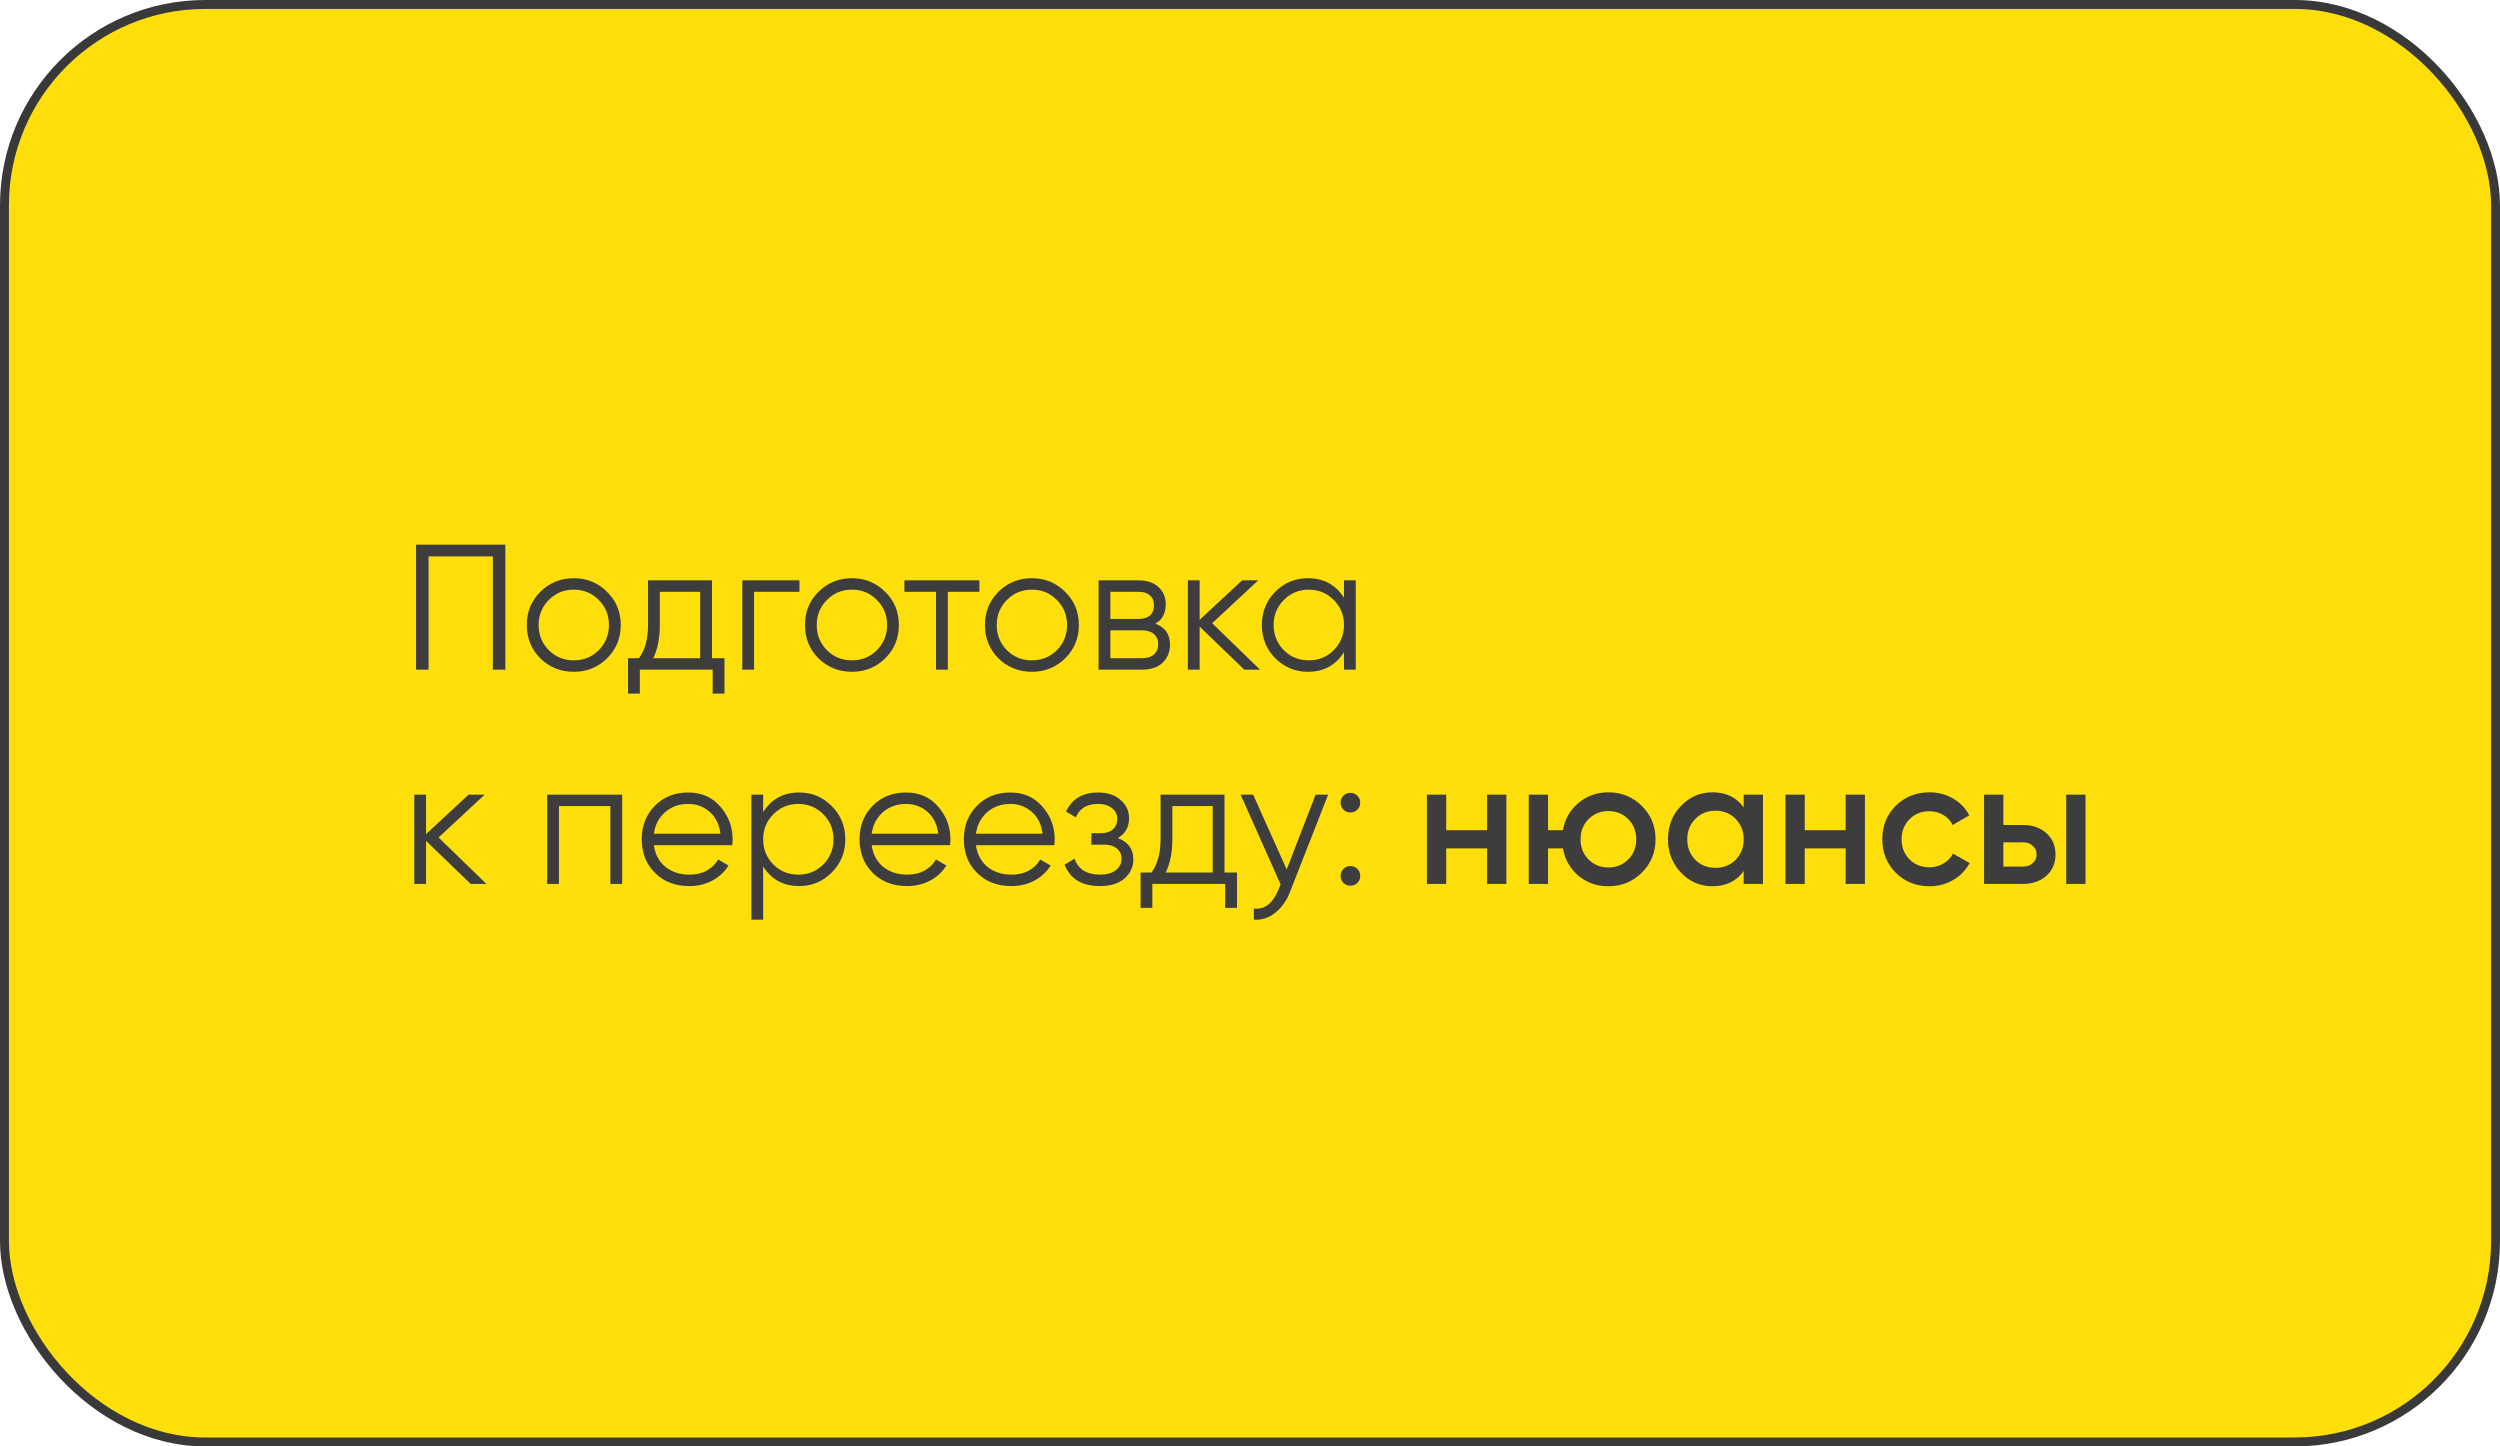
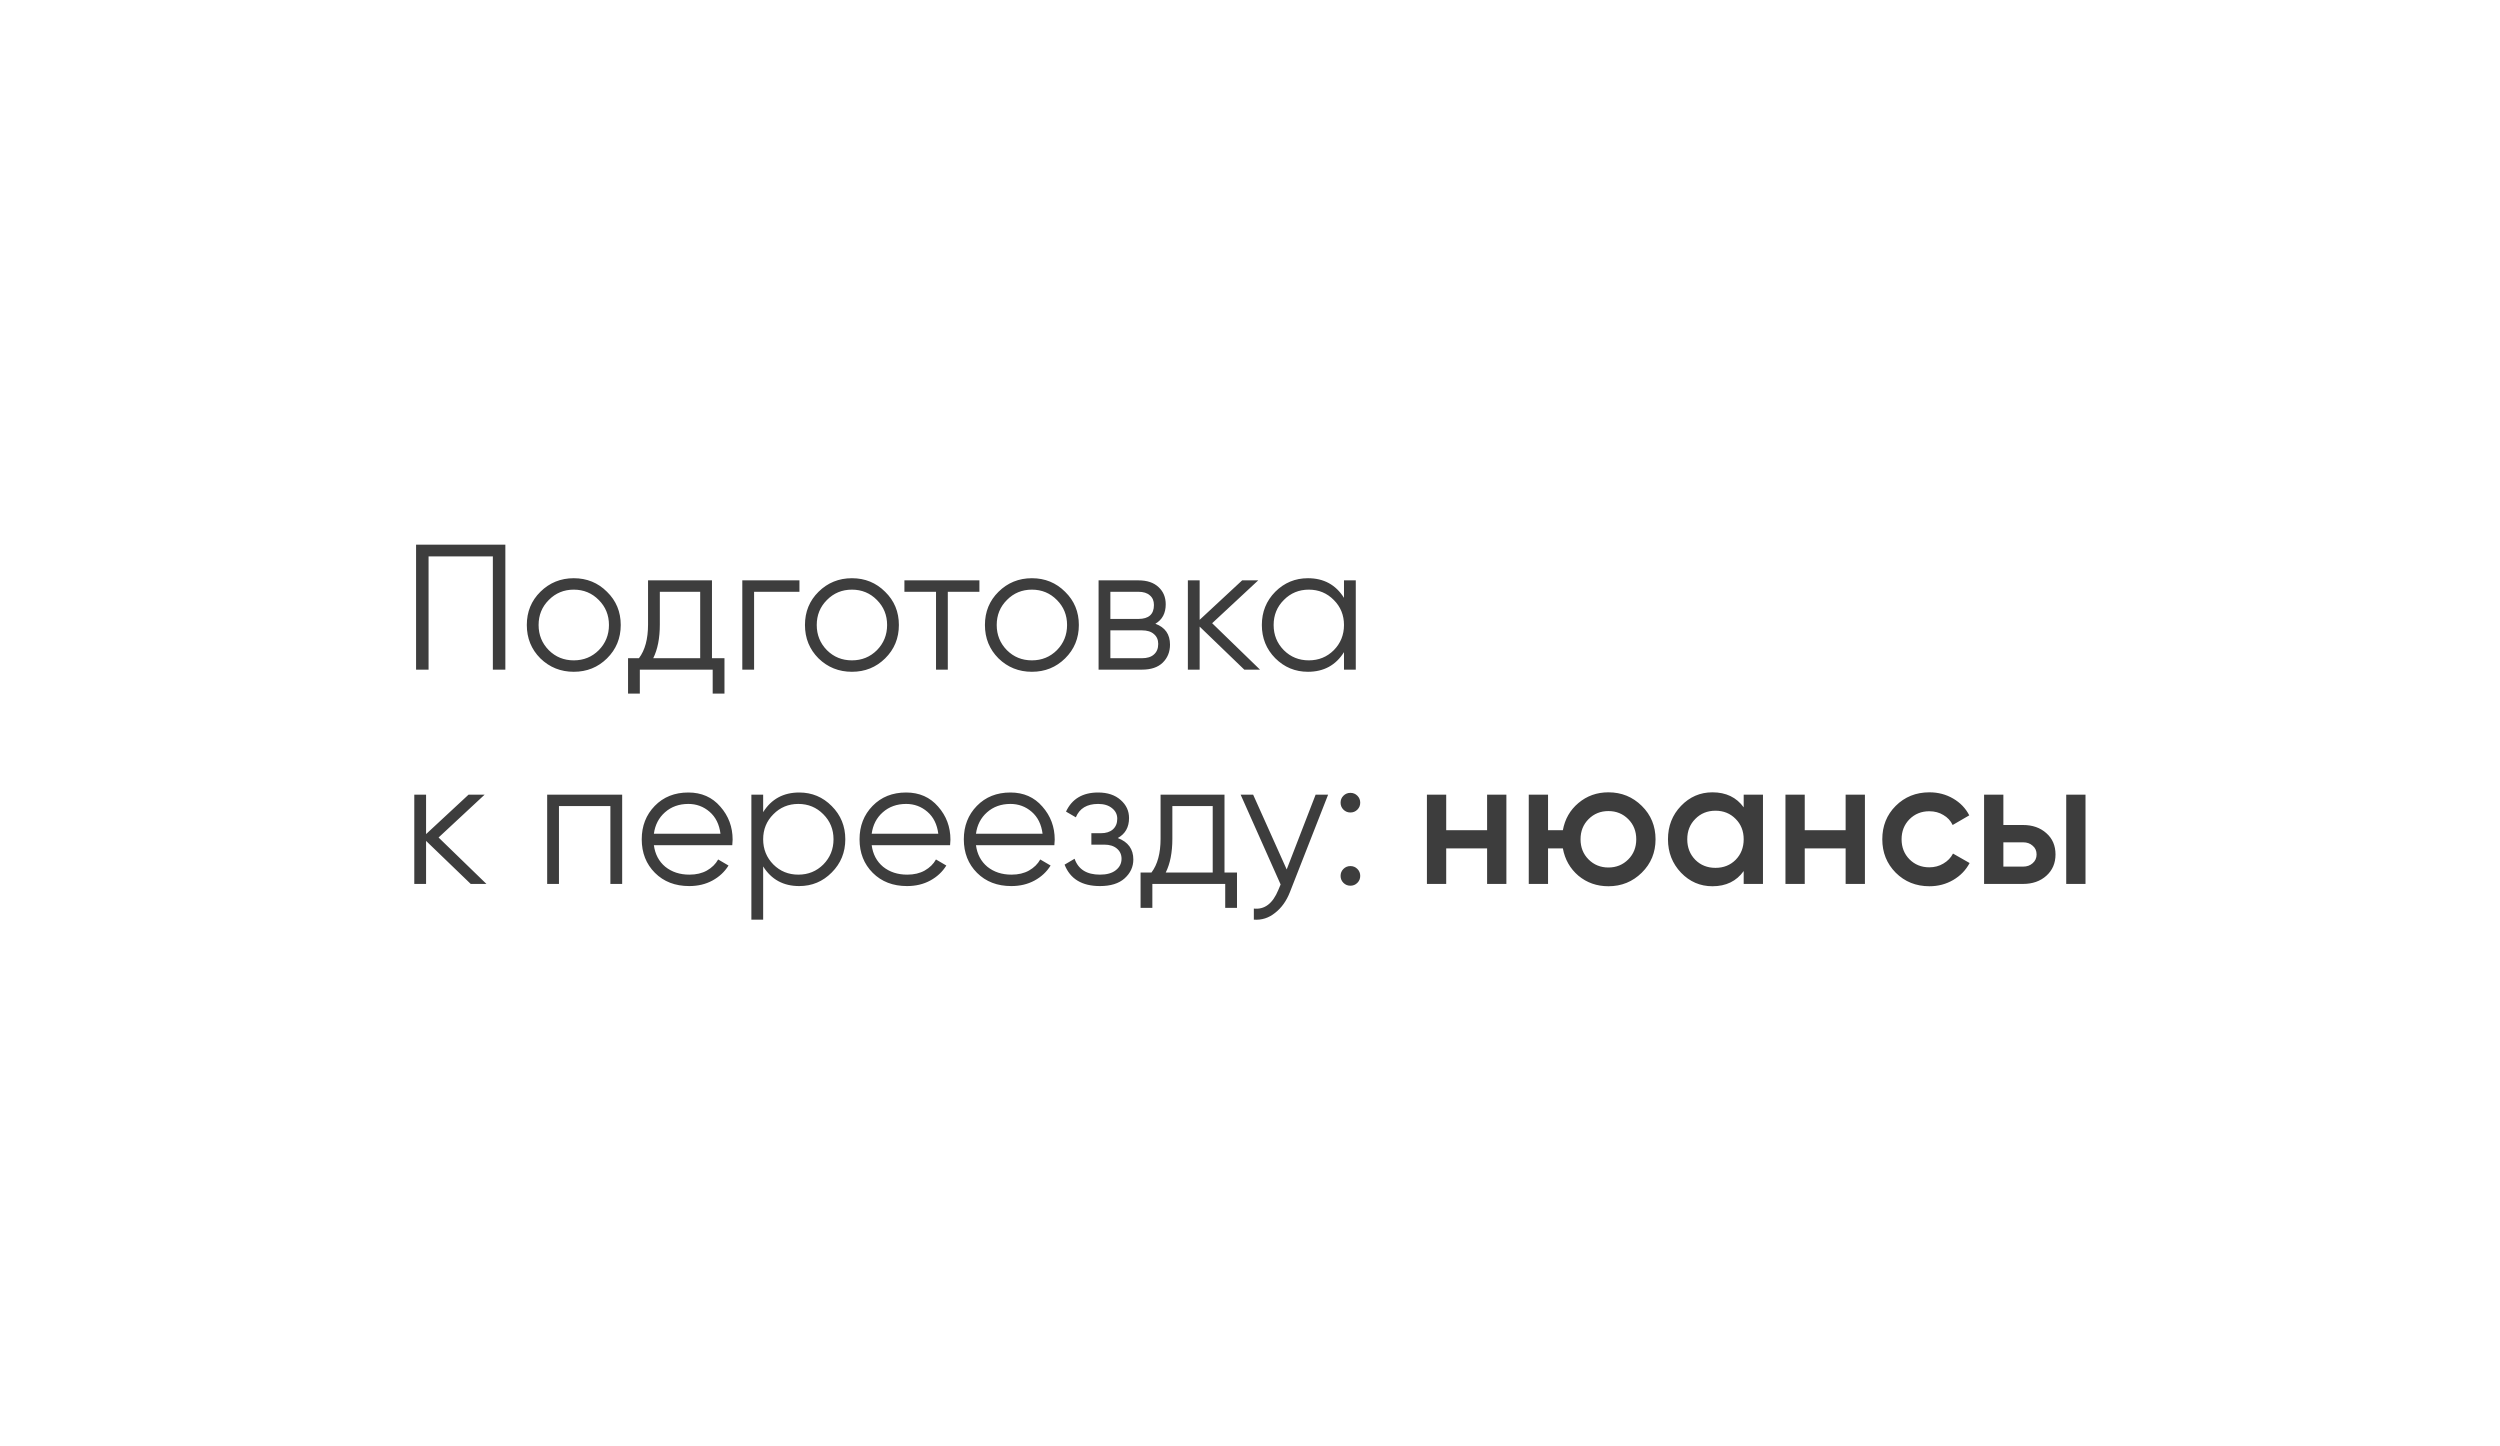
<svg xmlns="http://www.w3.org/2000/svg" width="280" height="162" viewBox="0 0 280 162" fill="none">
-   <rect x="0.5" y="0.5" width="279" height="161" rx="22.5" fill="#FFDF09" stroke="#393939" />
  <path d="M56.6 61V75H55.2V62.32H48V75H46.6V61H56.6ZM67.983 73.74C66.97 74.74 65.73 75.24 64.263 75.24C62.797 75.24 61.55 74.74 60.523 73.74C59.51 72.727 59.003 71.48 59.003 70C59.003 68.52 59.51 67.28 60.523 66.28C61.55 65.267 62.797 64.76 64.263 64.76C65.73 64.76 66.97 65.267 67.983 66.28C69.01 67.28 69.523 68.52 69.523 70C69.523 71.48 69.01 72.727 67.983 73.74ZM61.463 72.82C62.223 73.58 63.157 73.96 64.263 73.96C65.37 73.96 66.303 73.58 67.063 72.82C67.823 72.047 68.203 71.107 68.203 70C68.203 68.893 67.823 67.96 67.063 67.2C66.303 66.427 65.37 66.04 64.263 66.04C63.157 66.04 62.223 66.427 61.463 67.2C60.703 67.96 60.323 68.893 60.323 70C60.323 71.107 60.703 72.047 61.463 72.82ZM79.741 73.72H81.141V77.68H79.821V75H71.661V77.68H70.341V73.72H71.561C72.241 72.827 72.581 71.567 72.581 69.94V65H79.741V73.72ZM73.161 73.72H78.421V66.28H73.901V69.94C73.901 71.473 73.655 72.733 73.161 73.72ZM89.538 65V66.28H84.458V75H83.138V65H89.538ZM99.135 73.74C98.122 74.74 96.882 75.24 95.415 75.24C93.949 75.24 92.702 74.74 91.675 73.74C90.662 72.727 90.156 71.48 90.156 70C90.156 68.52 90.662 67.28 91.675 66.28C92.702 65.267 93.949 64.76 95.415 64.76C96.882 64.76 98.122 65.267 99.135 66.28C100.162 67.28 100.675 68.52 100.675 70C100.675 71.48 100.162 72.727 99.135 73.74ZM92.615 72.82C93.376 73.58 94.309 73.96 95.415 73.96C96.522 73.96 97.456 73.58 98.216 72.82C98.975 72.047 99.356 71.107 99.356 70C99.356 68.893 98.975 67.96 98.216 67.2C97.456 66.427 96.522 66.04 95.415 66.04C94.309 66.04 93.376 66.427 92.615 67.2C91.856 67.96 91.475 68.893 91.475 70C91.475 71.107 91.856 72.047 92.615 72.82ZM109.694 65V66.28H106.154V75H104.834V66.28H101.294V65H109.694ZM119.292 73.74C118.278 74.74 117.038 75.24 115.572 75.24C114.105 75.24 112.858 74.74 111.832 73.74C110.818 72.727 110.312 71.48 110.312 70C110.312 68.52 110.818 67.28 111.832 66.28C112.858 65.267 114.105 64.76 115.572 64.76C117.038 64.76 118.278 65.267 119.292 66.28C120.318 67.28 120.832 68.52 120.832 70C120.832 71.48 120.318 72.727 119.292 73.74ZM112.772 72.82C113.532 73.58 114.465 73.96 115.572 73.96C116.678 73.96 117.612 73.58 118.372 72.82C119.132 72.047 119.512 71.107 119.512 70C119.512 68.893 119.132 67.96 118.372 67.2C117.612 66.427 116.678 66.04 115.572 66.04C114.465 66.04 113.532 66.427 112.772 67.2C112.012 67.96 111.632 68.893 111.632 70C111.632 71.107 112.012 72.047 112.772 72.82ZM129.401 69.86C130.494 70.26 131.041 71.04 131.041 72.2C131.041 73.013 130.767 73.687 130.221 74.22C129.687 74.74 128.914 75 127.901 75H123.041V65H127.501C128.474 65 129.227 65.253 129.761 65.76C130.294 66.253 130.561 66.893 130.561 67.68C130.561 68.68 130.174 69.407 129.401 69.86ZM127.501 66.28H124.361V69.32H127.501C128.661 69.32 129.241 68.8 129.241 67.76C129.241 67.293 129.087 66.933 128.781 66.68C128.487 66.413 128.061 66.28 127.501 66.28ZM127.901 73.72C128.487 73.72 128.934 73.58 129.241 73.3C129.561 73.02 129.721 72.627 129.721 72.12C129.721 71.653 129.561 71.287 129.241 71.02C128.934 70.74 128.487 70.6 127.901 70.6H124.361V73.72H127.901ZM141.121 75H139.361L134.361 70.18V75H133.041V65H134.361V69.42L139.121 65H140.921L135.761 69.8L141.121 75ZM150.527 65H151.847V75H150.527V73.04C149.607 74.507 148.261 75.24 146.487 75.24C145.061 75.24 143.841 74.733 142.827 73.72C141.827 72.707 141.327 71.467 141.327 70C141.327 68.533 141.827 67.293 142.827 66.28C143.841 65.267 145.061 64.76 146.487 64.76C148.261 64.76 149.607 65.493 150.527 66.96V65ZM143.787 72.82C144.547 73.58 145.481 73.96 146.587 73.96C147.694 73.96 148.627 73.58 149.387 72.82C150.147 72.047 150.527 71.107 150.527 70C150.527 68.893 150.147 67.96 149.387 67.2C148.627 66.427 147.694 66.04 146.587 66.04C145.481 66.04 144.547 66.427 143.787 67.2C143.027 67.96 142.647 68.893 142.647 70C142.647 71.107 143.027 72.047 143.787 72.82ZM54.48 99H52.72L47.72 94.18V99H46.4V89H47.72V93.42L52.48 89H54.28L49.12 93.8L54.48 99ZM69.683 89V99H68.363V90.28H62.603V99H61.283V89H69.683ZM77.094 88.76C78.574 88.76 79.768 89.287 80.674 90.34C81.594 91.38 82.054 92.613 82.054 94.04C82.054 94.187 82.041 94.393 82.014 94.66H73.234C73.368 95.673 73.794 96.48 74.514 97.08C75.248 97.667 76.148 97.96 77.214 97.96C77.974 97.96 78.628 97.807 79.174 97.5C79.734 97.18 80.154 96.767 80.434 96.26L81.594 96.94C81.154 97.647 80.554 98.207 79.794 98.62C79.034 99.033 78.168 99.24 77.194 99.24C75.621 99.24 74.341 98.747 73.354 97.76C72.368 96.773 71.874 95.52 71.874 94C71.874 92.507 72.361 91.26 73.334 90.26C74.308 89.26 75.561 88.76 77.094 88.76ZM77.094 90.04C76.054 90.04 75.181 90.353 74.474 90.98C73.781 91.593 73.368 92.393 73.234 93.38H80.694C80.561 92.327 80.154 91.507 79.474 90.92C78.794 90.333 78.001 90.04 77.094 90.04ZM89.514 88.76C90.941 88.76 92.154 89.267 93.154 90.28C94.167 91.293 94.674 92.533 94.674 94C94.674 95.467 94.167 96.707 93.154 97.72C92.154 98.733 90.941 99.24 89.514 99.24C87.741 99.24 86.394 98.507 85.474 97.04V103H84.154V89H85.474V90.96C86.394 89.493 87.741 88.76 89.514 88.76ZM86.614 96.82C87.374 97.58 88.307 97.96 89.414 97.96C90.521 97.96 91.454 97.58 92.214 96.82C92.974 96.047 93.354 95.107 93.354 94C93.354 92.893 92.974 91.96 92.214 91.2C91.454 90.427 90.521 90.04 89.414 90.04C88.307 90.04 87.374 90.427 86.614 91.2C85.854 91.96 85.474 92.893 85.474 94C85.474 95.107 85.854 96.047 86.614 96.82ZM101.489 88.76C102.969 88.76 104.162 89.287 105.069 90.34C105.989 91.38 106.449 92.613 106.449 94.04C106.449 94.187 106.435 94.393 106.409 94.66H97.629C97.762 95.673 98.189 96.48 98.909 97.08C99.642 97.667 100.542 97.96 101.609 97.96C102.369 97.96 103.022 97.807 103.569 97.5C104.129 97.18 104.549 96.767 104.829 96.26L105.989 96.94C105.549 97.647 104.949 98.207 104.189 98.62C103.429 99.033 102.562 99.24 101.589 99.24C100.015 99.24 98.735 98.747 97.749 97.76C96.762 96.773 96.269 95.52 96.269 94C96.269 92.507 96.755 91.26 97.729 90.26C98.702 89.26 99.955 88.76 101.489 88.76ZM101.489 90.04C100.449 90.04 99.575 90.353 98.869 90.98C98.175 91.593 97.762 92.393 97.629 93.38H105.089C104.955 92.327 104.549 91.507 103.869 90.92C103.189 90.333 102.395 90.04 101.489 90.04ZM113.168 88.76C114.648 88.76 115.842 89.287 116.748 90.34C117.668 91.38 118.128 92.613 118.128 94.04C118.128 94.187 118.115 94.393 118.088 94.66H109.308C109.442 95.673 109.868 96.48 110.588 97.08C111.322 97.667 112.222 97.96 113.288 97.96C114.048 97.96 114.702 97.807 115.248 97.5C115.808 97.18 116.228 96.767 116.508 96.26L117.668 96.94C117.228 97.647 116.628 98.207 115.868 98.62C115.108 99.033 114.242 99.24 113.268 99.24C111.695 99.24 110.415 98.747 109.428 97.76C108.442 96.773 107.948 95.52 107.948 94C107.948 92.507 108.435 91.26 109.408 90.26C110.382 89.26 111.635 88.76 113.168 88.76ZM113.168 90.04C112.128 90.04 111.255 90.353 110.548 90.98C109.855 91.593 109.442 92.393 109.308 93.38H116.768C116.635 92.327 116.228 91.507 115.548 90.92C114.868 90.333 114.075 90.04 113.168 90.04ZM125.193 93.86C126.353 94.3 126.933 95.1 126.933 96.26C126.933 97.087 126.606 97.793 125.953 98.38C125.313 98.953 124.393 99.24 123.193 99.24C121.179 99.24 119.859 98.44 119.233 96.84L120.353 96.18C120.766 97.367 121.713 97.96 123.193 97.96C123.966 97.96 124.559 97.793 124.973 97.46C125.399 97.127 125.613 96.7 125.613 96.18C125.613 95.713 125.439 95.333 125.093 95.04C124.746 94.747 124.279 94.6 123.693 94.6H122.233V93.32H123.293C123.866 93.32 124.313 93.18 124.633 92.9C124.966 92.607 125.133 92.207 125.133 91.7C125.133 91.22 124.939 90.827 124.553 90.52C124.166 90.2 123.646 90.04 122.993 90.04C121.739 90.04 120.906 90.54 120.493 91.54L119.393 90.9C120.059 89.473 121.259 88.76 122.993 88.76C124.046 88.76 124.886 89.04 125.513 89.6C126.139 90.147 126.453 90.82 126.453 91.62C126.453 92.647 126.033 93.393 125.193 93.86ZM137.144 97.72H138.544V101.68H137.224V99H129.064V101.68H127.744V97.72H128.964C129.644 96.827 129.984 95.567 129.984 93.94V89H137.144V97.72ZM130.564 97.72H135.824V90.28H131.304V93.94C131.304 95.473 131.057 96.733 130.564 97.72ZM147.35 89H148.75L144.47 99.92C144.083 100.907 143.53 101.68 142.81 102.24C142.103 102.813 141.31 103.067 140.43 103V101.76C141.63 101.893 142.543 101.2 143.17 99.68L143.43 99.06L138.95 89H140.35L144.11 97.38L147.35 89ZM152.025 90.68C151.812 90.893 151.552 91 151.245 91C150.939 91 150.679 90.893 150.465 90.68C150.252 90.467 150.145 90.207 150.145 89.9C150.145 89.593 150.252 89.333 150.465 89.12C150.679 88.907 150.939 88.8 151.245 88.8C151.552 88.8 151.812 88.907 152.025 89.12C152.239 89.333 152.345 89.593 152.345 89.9C152.345 90.207 152.239 90.467 152.025 90.68ZM152.025 98.88C151.812 99.093 151.552 99.2 151.245 99.2C150.939 99.2 150.679 99.093 150.465 98.88C150.252 98.667 150.145 98.407 150.145 98.1C150.145 97.793 150.252 97.533 150.465 97.32C150.679 97.107 150.939 97 151.245 97C151.552 97 151.812 97.107 152.025 97.32C152.239 97.533 152.345 97.793 152.345 98.1C152.345 98.407 152.239 98.667 152.025 98.88ZM166.555 89H168.715V99H166.555V95.02H161.975V99H159.815V89H161.975V92.98H166.555V89ZM180.141 88.74C181.608 88.74 182.854 89.247 183.881 90.26C184.908 91.273 185.421 92.52 185.421 94C185.421 95.48 184.908 96.727 183.881 97.74C182.854 98.753 181.608 99.26 180.141 99.26C178.848 99.26 177.728 98.867 176.781 98.08C175.848 97.28 175.268 96.26 175.041 95.02H173.381V99H171.221V89H173.381V92.98H175.041C175.268 91.74 175.848 90.727 176.781 89.94C177.728 89.14 178.848 88.74 180.141 88.74ZM177.921 96.26C178.521 96.86 179.261 97.16 180.141 97.16C181.021 97.16 181.761 96.86 182.361 96.26C182.961 95.66 183.261 94.907 183.261 94C183.261 93.093 182.961 92.34 182.361 91.74C181.761 91.14 181.021 90.84 180.141 90.84C179.261 90.84 178.521 91.14 177.921 91.74C177.321 92.34 177.021 93.093 177.021 94C177.021 94.907 177.321 95.66 177.921 96.26ZM195.293 89H197.453V99H195.293V97.56C194.48 98.693 193.313 99.26 191.793 99.26C190.42 99.26 189.247 98.753 188.273 97.74C187.3 96.713 186.813 95.467 186.813 94C186.813 92.52 187.3 91.273 188.273 90.26C189.247 89.247 190.42 88.74 191.793 88.74C193.313 88.74 194.48 89.3 195.293 90.42V89ZM189.873 96.3C190.473 96.9 191.227 97.2 192.133 97.2C193.04 97.2 193.793 96.9 194.393 96.3C194.993 95.687 195.293 94.92 195.293 94C195.293 93.08 194.993 92.32 194.393 91.72C193.793 91.107 193.04 90.8 192.133 90.8C191.227 90.8 190.473 91.107 189.873 91.72C189.273 92.32 188.973 93.08 188.973 94C188.973 94.92 189.273 95.687 189.873 96.3ZM206.711 89H208.871V99H206.711V95.02H202.131V99H199.971V89H202.131V92.98H206.711V89ZM216.097 99.26C214.591 99.26 213.331 98.753 212.317 97.74C211.317 96.727 210.817 95.48 210.817 94C210.817 92.507 211.317 91.26 212.317 90.26C213.331 89.247 214.591 88.74 216.097 88.74C217.071 88.74 217.957 88.973 218.757 89.44C219.557 89.907 220.157 90.533 220.557 91.32L218.697 92.4C218.471 91.92 218.124 91.547 217.657 91.28C217.204 91 216.677 90.86 216.077 90.86C215.197 90.86 214.457 91.16 213.857 91.76C213.271 92.36 212.977 93.107 212.977 94C212.977 94.893 213.271 95.64 213.857 96.24C214.457 96.84 215.197 97.14 216.077 97.14C216.664 97.14 217.191 97 217.657 96.72C218.137 96.44 218.497 96.067 218.737 95.6L220.597 96.66C220.171 97.46 219.557 98.093 218.757 98.56C217.957 99.027 217.071 99.26 216.097 99.26ZM226.577 92.4C227.644 92.4 228.517 92.707 229.197 93.32C229.877 93.92 230.217 94.713 230.217 95.7C230.217 96.673 229.877 97.467 229.197 98.08C228.517 98.693 227.644 99 226.577 99H222.217V89H224.377V92.4H226.577ZM231.417 89H233.577V99H231.417V89ZM226.597 97.06C227.024 97.06 227.377 96.933 227.657 96.68C227.95 96.427 228.097 96.1 228.097 95.7C228.097 95.287 227.95 94.96 227.657 94.72C227.377 94.467 227.024 94.34 226.597 94.34H224.377V97.06H226.597Z" fill="#3D3D3D" />
</svg>